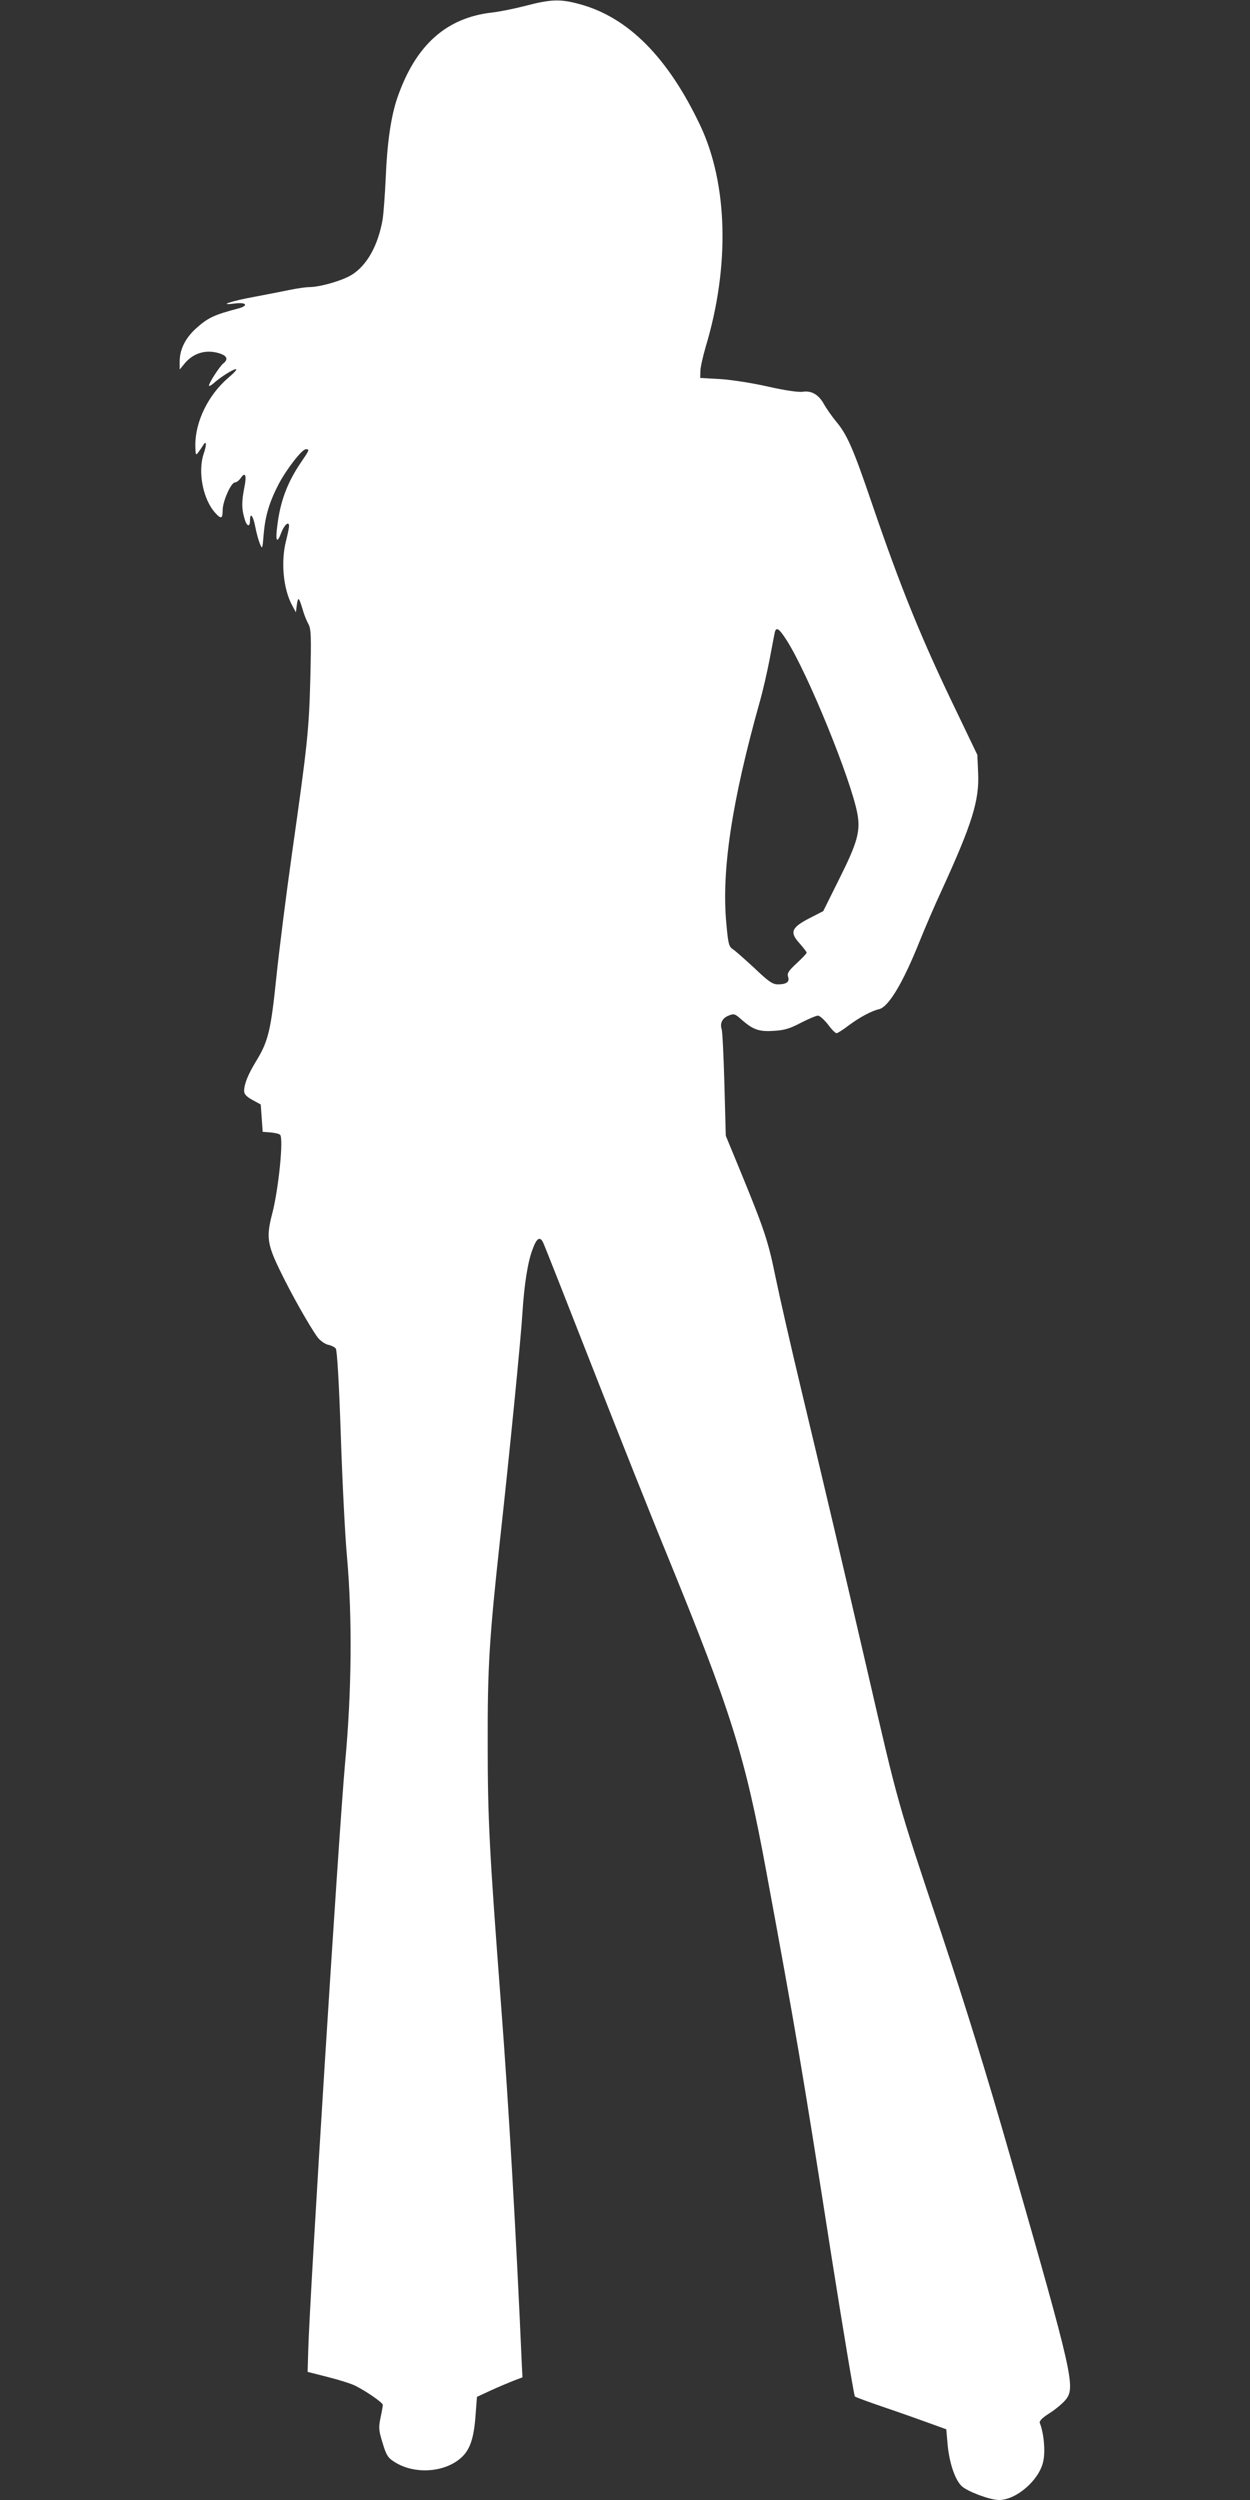
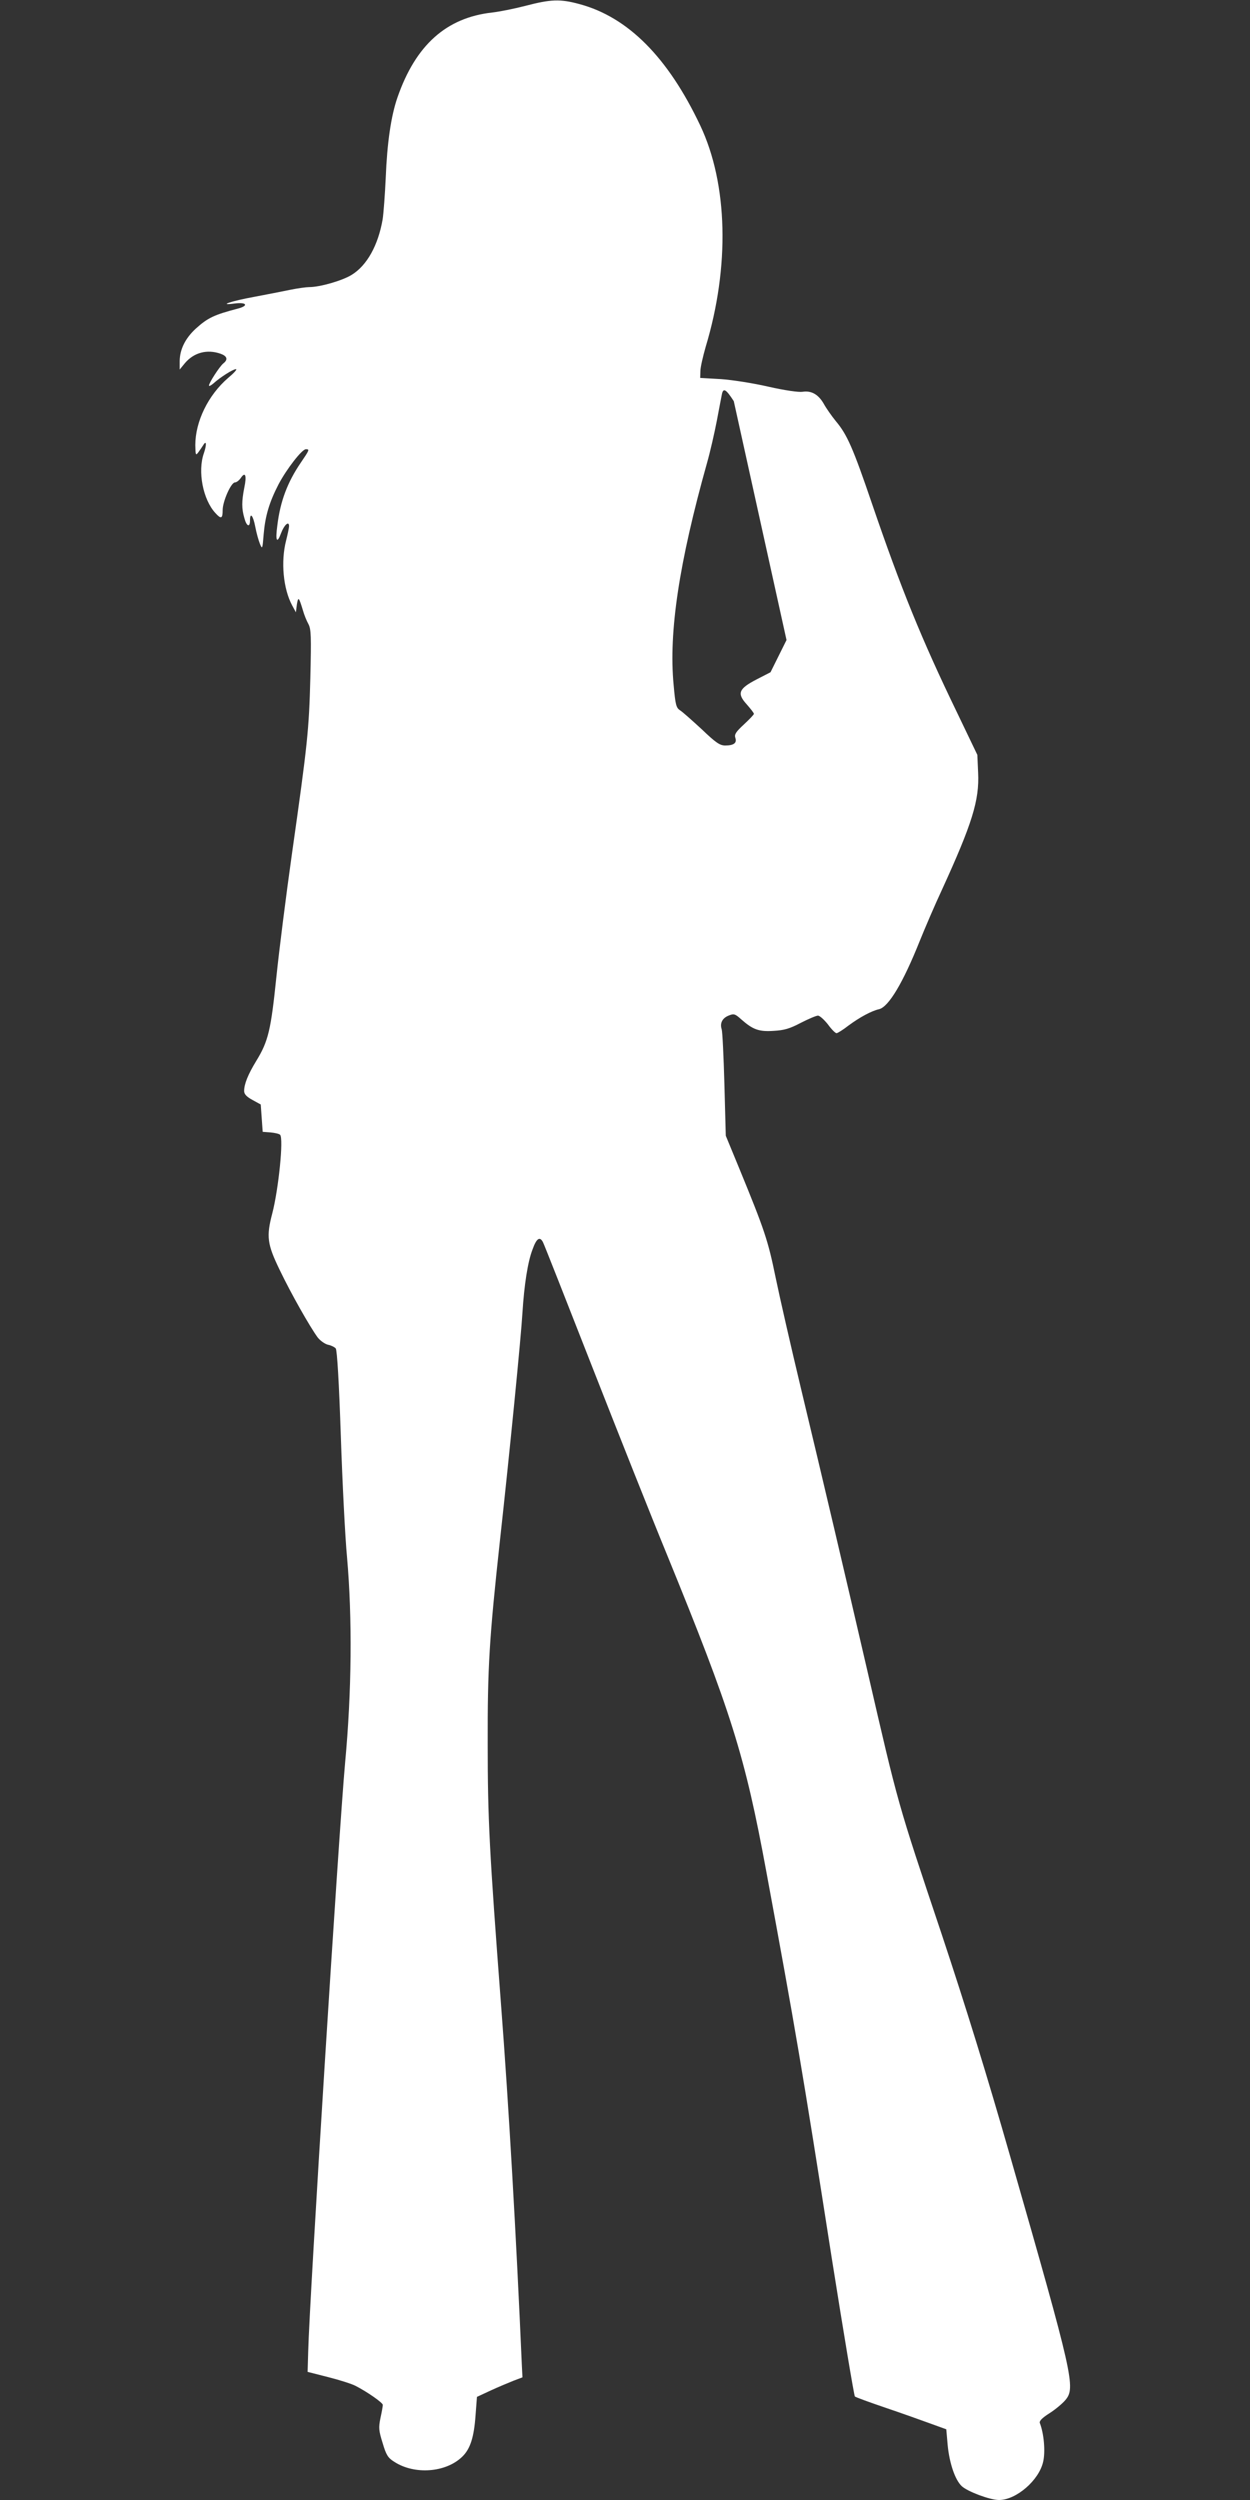
<svg xmlns="http://www.w3.org/2000/svg" version="1.0" width="640pt" height="1280pt" viewBox="0 0 640 1280" preserveAspectRatio="xMidYMid meet">
  <rect x="0" y="0" width="640" height="1280" fill="#333333" stroke="none" />
  <g transform="translate(0,1280) scale(0.1,-0.1)" fill="#ffffff" stroke="none">
-     <path d="M2690 12770 c-58 -15 -134 -30 -169 -34 -236 -26 -393 -167 -486 -435 -33 -95 -53 -233 -60 -411 -4 -85 -11 -182 -16 -214 -23 -132 -80 -235 -158 -283 -48 -30 -163 -63 -218 -63 -15 0 -59 -6 -98 -14 -38 -8 -121 -24 -184 -36 -116 -21 -190 -46 -100 -34 62 8 74 -11 17 -26 -122 -32 -154 -47 -216 -103 -54 -50 -81 -106 -82 -165 l0 -44 27 33 c46 54 113 72 182 48 34 -12 40 -30 14 -50 -19 -16 -73 -99 -73 -113 0 -5 10 0 23 11 34 31 100 73 115 73 8 0 -10 -20 -40 -45 -102 -88 -168 -223 -168 -344 1 -52 2 -55 16 -36 8 11 19 27 24 35 17 29 19 4 4 -40 -33 -93 -5 -238 59 -307 29 -32 37 -29 37 15 0 45 43 142 63 142 8 0 21 10 30 23 23 34 31 13 18 -49 -14 -71 -14 -108 0 -156 11 -43 29 -51 29 -13 0 45 16 26 27 -32 6 -32 17 -71 24 -88 12 -29 13 -26 19 50 8 94 29 164 76 255 41 78 120 180 140 180 20 0 19 -3 -26 -69 -68 -100 -105 -197 -120 -321 -11 -80 -2 -97 19 -40 16 43 41 65 41 36 0 -8 -7 -41 -15 -73 -28 -108 -15 -248 31 -333 l19 -35 5 40 c7 42 10 39 31 -30 6 -22 19 -54 28 -70 14 -26 15 -62 10 -275 -7 -269 -14 -336 -94 -900 -30 -212 -66 -497 -80 -633 -28 -271 -41 -328 -103 -429 -42 -69 -62 -118 -62 -154 0 -16 12 -29 43 -46 l42 -23 5 -70 5 -70 40 -3 c22 -2 44 -7 49 -12 19 -18 -8 -280 -40 -403 -31 -118 -26 -157 38 -289 59 -123 154 -290 194 -345 13 -17 37 -34 53 -38 16 -3 34 -12 40 -19 7 -8 17 -177 26 -447 8 -239 22 -519 32 -624 27 -308 24 -686 -10 -1050 -32 -352 -183 -2753 -189 -3015 l-3 -104 106 -27 c59 -15 122 -35 140 -45 59 -30 139 -86 139 -97 0 -6 -5 -36 -12 -67 -10 -50 -9 -64 11 -128 18 -61 27 -76 59 -96 104 -68 265 -56 349 26 41 40 60 99 68 214 l7 92 71 33 c39 18 92 40 117 50 l45 17 -3 59 c-29 666 -67 1331 -107 1853 -59 779 -68 944 -68 1330 -1 393 8 541 63 1045 49 444 108 1042 115 1165 9 142 27 260 52 324 20 56 37 67 53 36 6 -11 120 -301 254 -643 134 -342 304 -770 379 -952 332 -813 401 -1032 511 -1630 148 -801 183 -1005 335 -1979 61 -385 114 -702 118 -706 4 -4 76 -30 158 -58 83 -28 186 -65 230 -81 l80 -29 7 -80 c9 -94 38 -179 72 -211 30 -28 145 -71 191 -71 88 0 205 101 226 196 12 52 4 144 -17 198 -4 10 11 26 49 50 30 19 67 50 82 68 53 63 40 121 -281 1241 -121 423 -229 772 -353 1145 -228 681 -220 653 -380 1347 -114 493 -225 966 -341 1450 -50 209 -108 463 -129 565 -39 190 -56 241 -187 560 l-68 165 -7 262 c-4 144 -10 271 -14 283 -10 31 3 57 35 70 27 11 33 10 65 -19 60 -53 91 -64 166 -59 54 3 82 11 139 41 39 20 79 37 88 37 9 0 32 -21 51 -45 18 -25 38 -45 44 -45 5 0 33 17 61 39 57 42 117 75 157 84 49 12 123 136 208 349 27 67 78 186 114 263 154 337 192 457 185 599 l-4 91 -106 221 c-180 372 -285 631 -433 1064 -98 288 -128 355 -185 423 -22 27 -50 67 -62 89 -28 49 -64 69 -109 62 -20 -3 -90 7 -174 26 -78 18 -186 35 -245 39 l-105 6 1 35 c0 19 13 75 27 124 124 411 114 834 -28 1134 -165 348 -369 554 -618 621 -99 27 -147 25 -277 -9z m1337 -3247 c109 -170 331 -716 363 -890 16 -90 0 -147 -93 -333 l-82 -165 -70 -36 c-93 -48 -103 -72 -52 -128 20 -23 37 -44 37 -49 0 -4 -23 -28 -51 -54 -41 -38 -50 -51 -44 -69 9 -26 -8 -39 -52 -39 -27 0 -48 14 -120 83 -49 45 -98 89 -111 97 -20 13 -24 28 -33 130 -26 271 28 627 171 1137 16 56 38 153 50 215 12 62 23 123 26 136 7 35 21 27 61 -35z" />
+     <path d="M2690 12770 c-58 -15 -134 -30 -169 -34 -236 -26 -393 -167 -486 -435 -33 -95 -53 -233 -60 -411 -4 -85 -11 -182 -16 -214 -23 -132 -80 -235 -158 -283 -48 -30 -163 -63 -218 -63 -15 0 -59 -6 -98 -14 -38 -8 -121 -24 -184 -36 -116 -21 -190 -46 -100 -34 62 8 74 -11 17 -26 -122 -32 -154 -47 -216 -103 -54 -50 -81 -106 -82 -165 l0 -44 27 33 c46 54 113 72 182 48 34 -12 40 -30 14 -50 -19 -16 -73 -99 -73 -113 0 -5 10 0 23 11 34 31 100 73 115 73 8 0 -10 -20 -40 -45 -102 -88 -168 -223 -168 -344 1 -52 2 -55 16 -36 8 11 19 27 24 35 17 29 19 4 4 -40 -33 -93 -5 -238 59 -307 29 -32 37 -29 37 15 0 45 43 142 63 142 8 0 21 10 30 23 23 34 31 13 18 -49 -14 -71 -14 -108 0 -156 11 -43 29 -51 29 -13 0 45 16 26 27 -32 6 -32 17 -71 24 -88 12 -29 13 -26 19 50 8 94 29 164 76 255 41 78 120 180 140 180 20 0 19 -3 -26 -69 -68 -100 -105 -197 -120 -321 -11 -80 -2 -97 19 -40 16 43 41 65 41 36 0 -8 -7 -41 -15 -73 -28 -108 -15 -248 31 -333 l19 -35 5 40 c7 42 10 39 31 -30 6 -22 19 -54 28 -70 14 -26 15 -62 10 -275 -7 -269 -14 -336 -94 -900 -30 -212 -66 -497 -80 -633 -28 -271 -41 -328 -103 -429 -42 -69 -62 -118 -62 -154 0 -16 12 -29 43 -46 l42 -23 5 -70 5 -70 40 -3 c22 -2 44 -7 49 -12 19 -18 -8 -280 -40 -403 -31 -118 -26 -157 38 -289 59 -123 154 -290 194 -345 13 -17 37 -34 53 -38 16 -3 34 -12 40 -19 7 -8 17 -177 26 -447 8 -239 22 -519 32 -624 27 -308 24 -686 -10 -1050 -32 -352 -183 -2753 -189 -3015 l-3 -104 106 -27 c59 -15 122 -35 140 -45 59 -30 139 -86 139 -97 0 -6 -5 -36 -12 -67 -10 -50 -9 -64 11 -128 18 -61 27 -76 59 -96 104 -68 265 -56 349 26 41 40 60 99 68 214 l7 92 71 33 c39 18 92 40 117 50 l45 17 -3 59 c-29 666 -67 1331 -107 1853 -59 779 -68 944 -68 1330 -1 393 8 541 63 1045 49 444 108 1042 115 1165 9 142 27 260 52 324 20 56 37 67 53 36 6 -11 120 -301 254 -643 134 -342 304 -770 379 -952 332 -813 401 -1032 511 -1630 148 -801 183 -1005 335 -1979 61 -385 114 -702 118 -706 4 -4 76 -30 158 -58 83 -28 186 -65 230 -81 l80 -29 7 -80 c9 -94 38 -179 72 -211 30 -28 145 -71 191 -71 88 0 205 101 226 196 12 52 4 144 -17 198 -4 10 11 26 49 50 30 19 67 50 82 68 53 63 40 121 -281 1241 -121 423 -229 772 -353 1145 -228 681 -220 653 -380 1347 -114 493 -225 966 -341 1450 -50 209 -108 463 -129 565 -39 190 -56 241 -187 560 l-68 165 -7 262 c-4 144 -10 271 -14 283 -10 31 3 57 35 70 27 11 33 10 65 -19 60 -53 91 -64 166 -59 54 3 82 11 139 41 39 20 79 37 88 37 9 0 32 -21 51 -45 18 -25 38 -45 44 -45 5 0 33 17 61 39 57 42 117 75 157 84 49 12 123 136 208 349 27 67 78 186 114 263 154 337 192 457 185 599 l-4 91 -106 221 c-180 372 -285 631 -433 1064 -98 288 -128 355 -185 423 -22 27 -50 67 -62 89 -28 49 -64 69 -109 62 -20 -3 -90 7 -174 26 -78 18 -186 35 -245 39 l-105 6 1 35 c0 19 13 75 27 124 124 411 114 834 -28 1134 -165 348 -369 554 -618 621 -99 27 -147 25 -277 -9z m1337 -3247 l-82 -165 -70 -36 c-93 -48 -103 -72 -52 -128 20 -23 37 -44 37 -49 0 -4 -23 -28 -51 -54 -41 -38 -50 -51 -44 -69 9 -26 -8 -39 -52 -39 -27 0 -48 14 -120 83 -49 45 -98 89 -111 97 -20 13 -24 28 -33 130 -26 271 28 627 171 1137 16 56 38 153 50 215 12 62 23 123 26 136 7 35 21 27 61 -35z" />
  </g>
</svg>